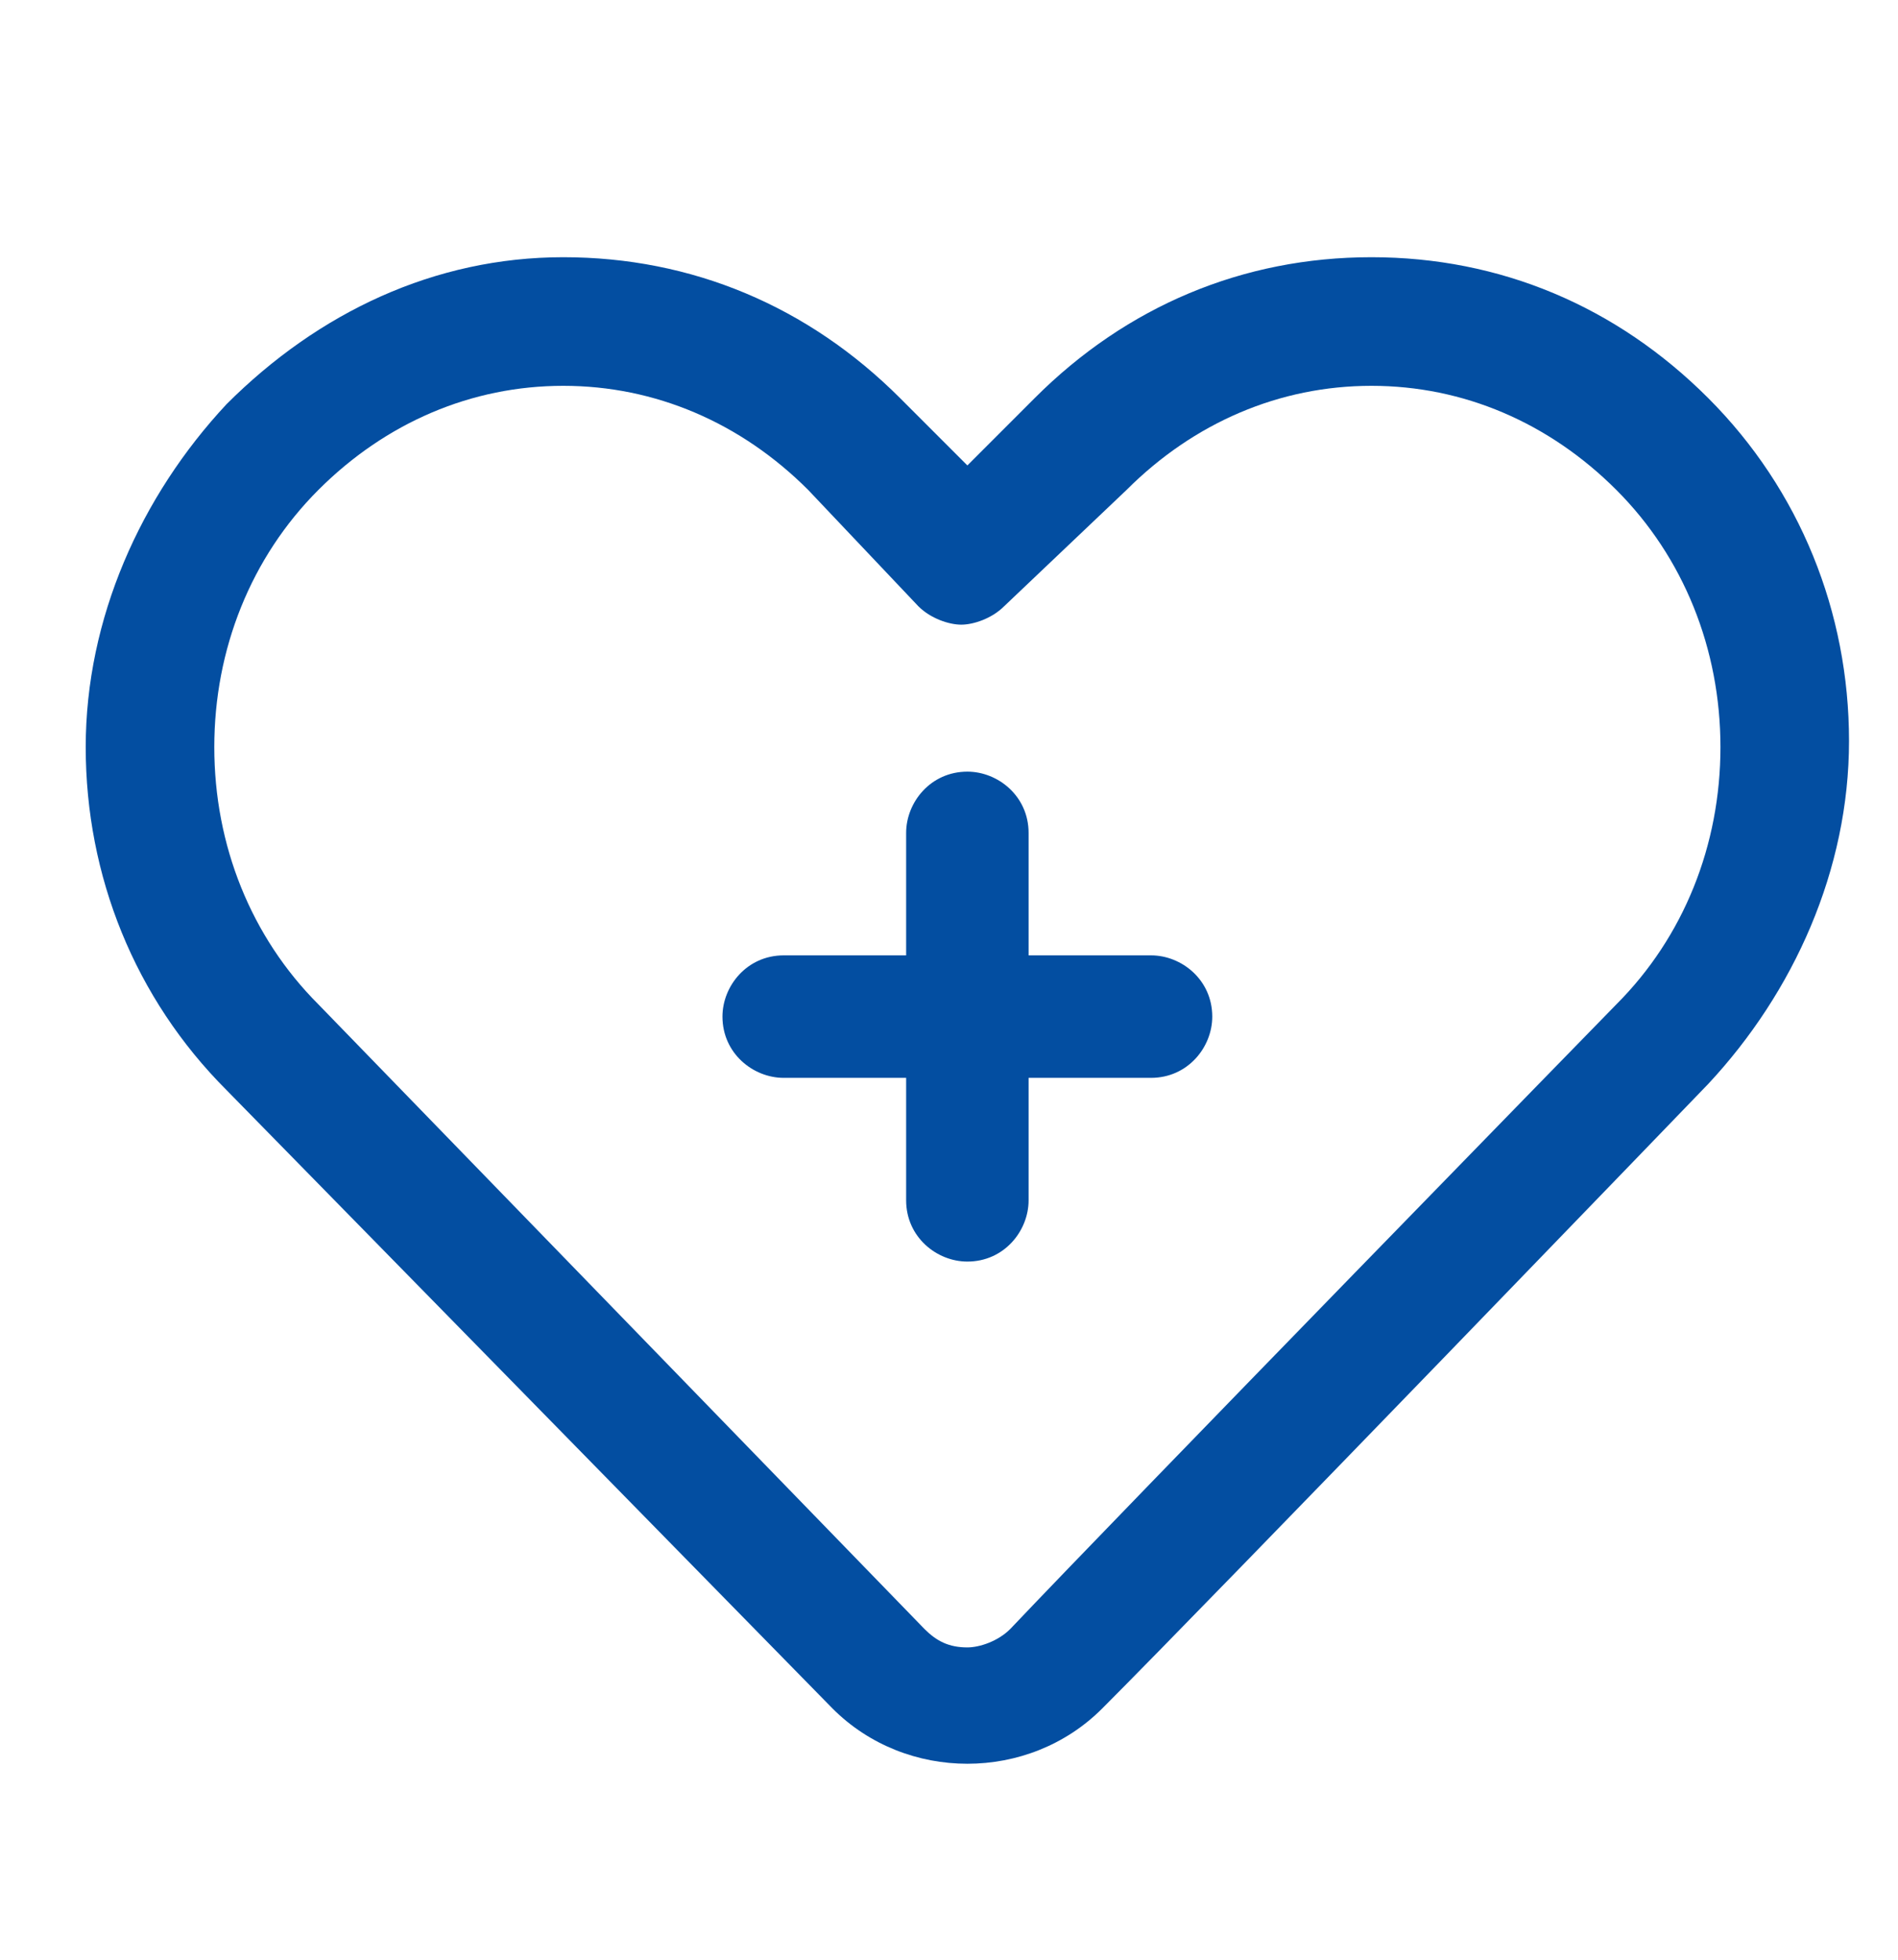
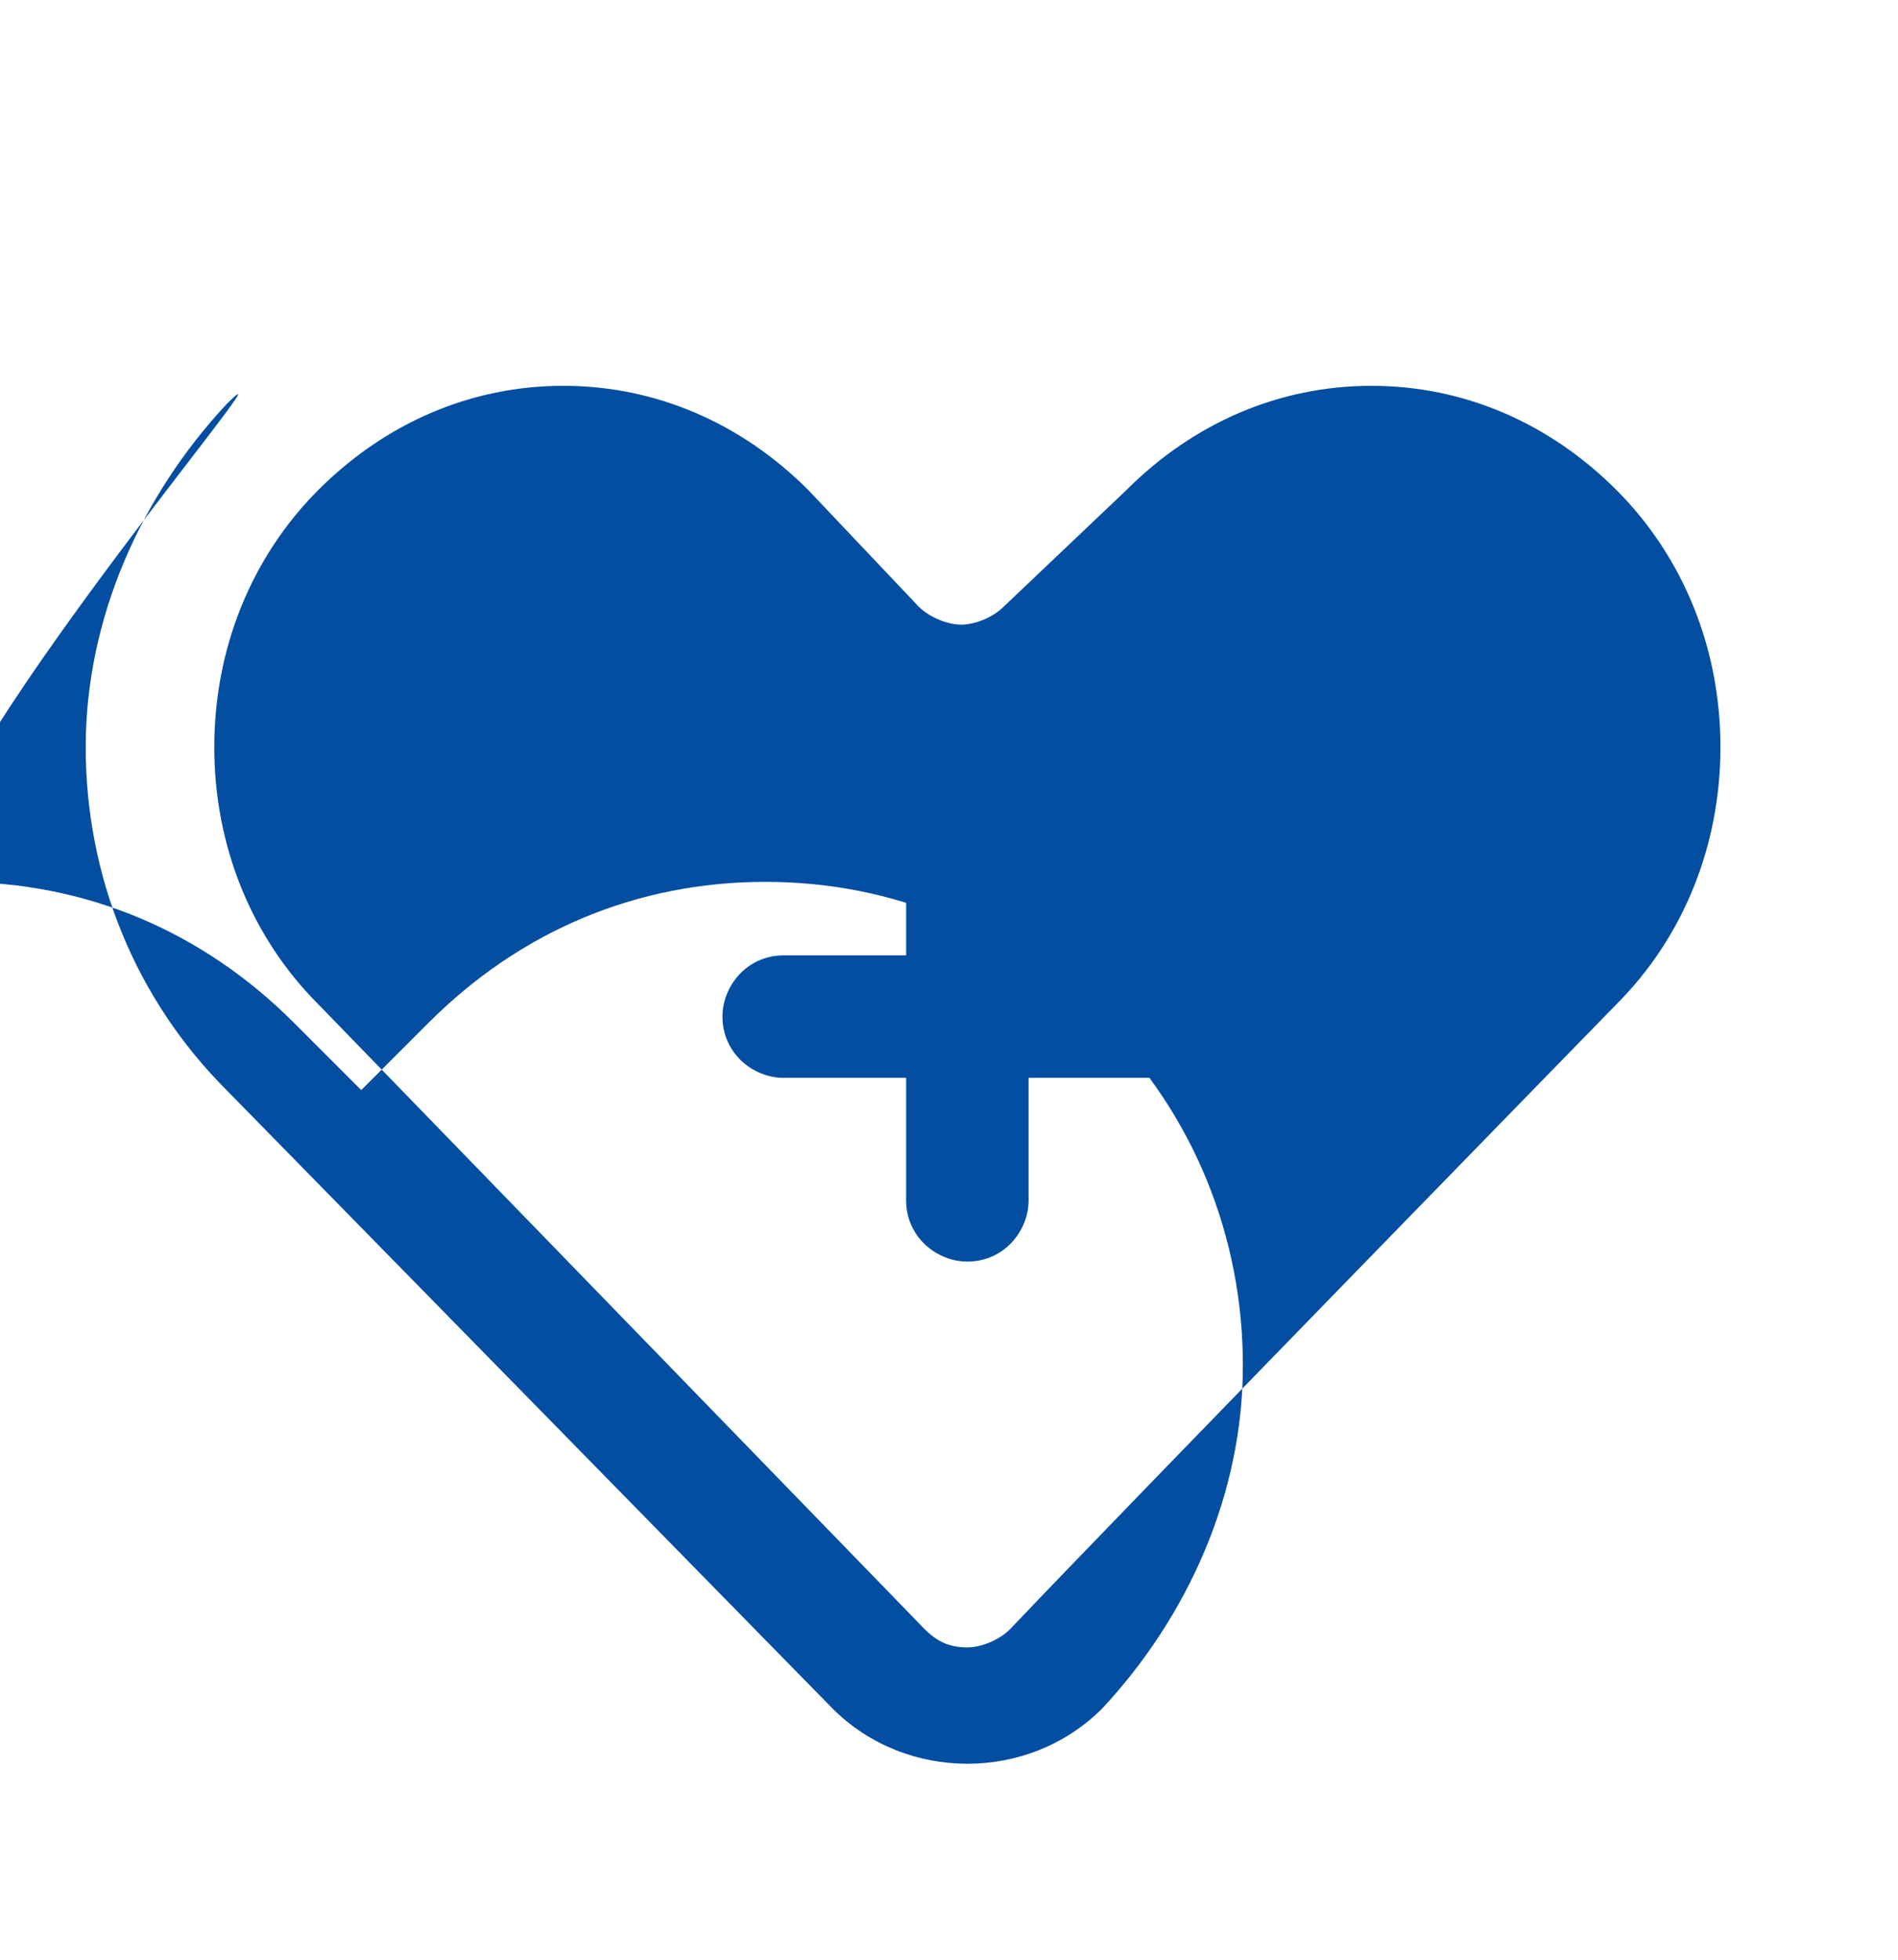
<svg xmlns="http://www.w3.org/2000/svg" xmlns:xlink="http://www.w3.org/1999/xlink" version="1.1" id="Camada_1" x="0px" y="0px" viewBox="0 0 31 32" style="enable-background:new 0 0 31 32;" xml:space="preserve">
  <style type="text/css">
	.st0{fill-rule:evenodd;clip-rule:evenodd;fill:#034EA1;}
</style>
  <g>
    <defs>
-       <rect id="SVGID_1_" y="0.5" width="31" height="31" />
-     </defs>
+       </defs>
    <clipPath id="SVGID_00000042727683056311432080000017391517408218282146_">
      <use xlink:href="#SVGID_1_" style="overflow:visible;" />
    </clipPath>
  </g>
-   <path class="st0" d="M3.7,6.6c-1.4,1.5-2.3,3.5-2.3,5.6c0,2.1,0.8,4.1,2.3,5.6l9.9,10.1c0.6,0.6,1.4,0.9,2.2,0.9  c0.8,0,1.6-0.3,2.2-0.9c1.8-1.8,9.9-10.2,9.9-10.2c1.4-1.5,2.3-3.5,2.3-5.6s-0.8-4.1-2.3-5.6l0,0c-1.5-1.5-3.4-2.3-5.5-2.3  s-4,0.8-5.5,2.3l-1.1,1.1l-1.1-1.1c-1.5-1.5-3.4-2.3-5.5-2.3S5.2,5.1,3.7,6.6 M5.2,8c1.1-1.1,2.5-1.7,4-1.7s2.9,0.6,4,1.7l1.8,1.9  c0.2,0.2,0.5,0.3,0.7,0.3s0.5-0.1,0.7-0.3L18.4,8c1.1-1.1,2.5-1.7,4-1.7s2.9,0.6,4,1.7c0,0,0,0,0,0c1.1,1.1,1.7,2.6,1.7,4.2  s-0.6,3.1-1.7,4.2c0,0-8.1,8.3-9.9,10.2c-0.2,0.2-0.5,0.3-0.7,0.3c-0.3,0-0.5-0.1-0.7-0.3L5.2,16.4c-1.1-1.1-1.7-2.6-1.7-4.2  S4.1,9.1,5.2,8" />
+   <path class="st0" d="M3.7,6.6c-1.4,1.5-2.3,3.5-2.3,5.6c0,2.1,0.8,4.1,2.3,5.6l9.9,10.1c0.6,0.6,1.4,0.9,2.2,0.9  c0.8,0,1.6-0.3,2.2-0.9c1.4-1.5,2.3-3.5,2.3-5.6s-0.8-4.1-2.3-5.6l0,0c-1.5-1.5-3.4-2.3-5.5-2.3  s-4,0.8-5.5,2.3l-1.1,1.1l-1.1-1.1c-1.5-1.5-3.4-2.3-5.5-2.3S5.2,5.1,3.7,6.6 M5.2,8c1.1-1.1,2.5-1.7,4-1.7s2.9,0.6,4,1.7l1.8,1.9  c0.2,0.2,0.5,0.3,0.7,0.3s0.5-0.1,0.7-0.3L18.4,8c1.1-1.1,2.5-1.7,4-1.7s2.9,0.6,4,1.7c0,0,0,0,0,0c1.1,1.1,1.7,2.6,1.7,4.2  s-0.6,3.1-1.7,4.2c0,0-8.1,8.3-9.9,10.2c-0.2,0.2-0.5,0.3-0.7,0.3c-0.3,0-0.5-0.1-0.7-0.3L5.2,16.4c-1.1-1.1-1.7-2.6-1.7-4.2  S4.1,9.1,5.2,8" />
  <path class="st0" d="M14.8,15.6h-2c-0.6,0-1,0.5-1,1c0,0.6,0.5,1,1,1h2v2c0,0.6,0.5,1,1,1c0.6,0,1-0.5,1-1v-2h2c0.6,0,1-0.5,1-1  c0-0.6-0.5-1-1-1h-2v-2c0-0.6-0.5-1-1-1c-0.6,0-1,0.5-1,1L14.8,15.6L14.8,15.6z" />
</svg>